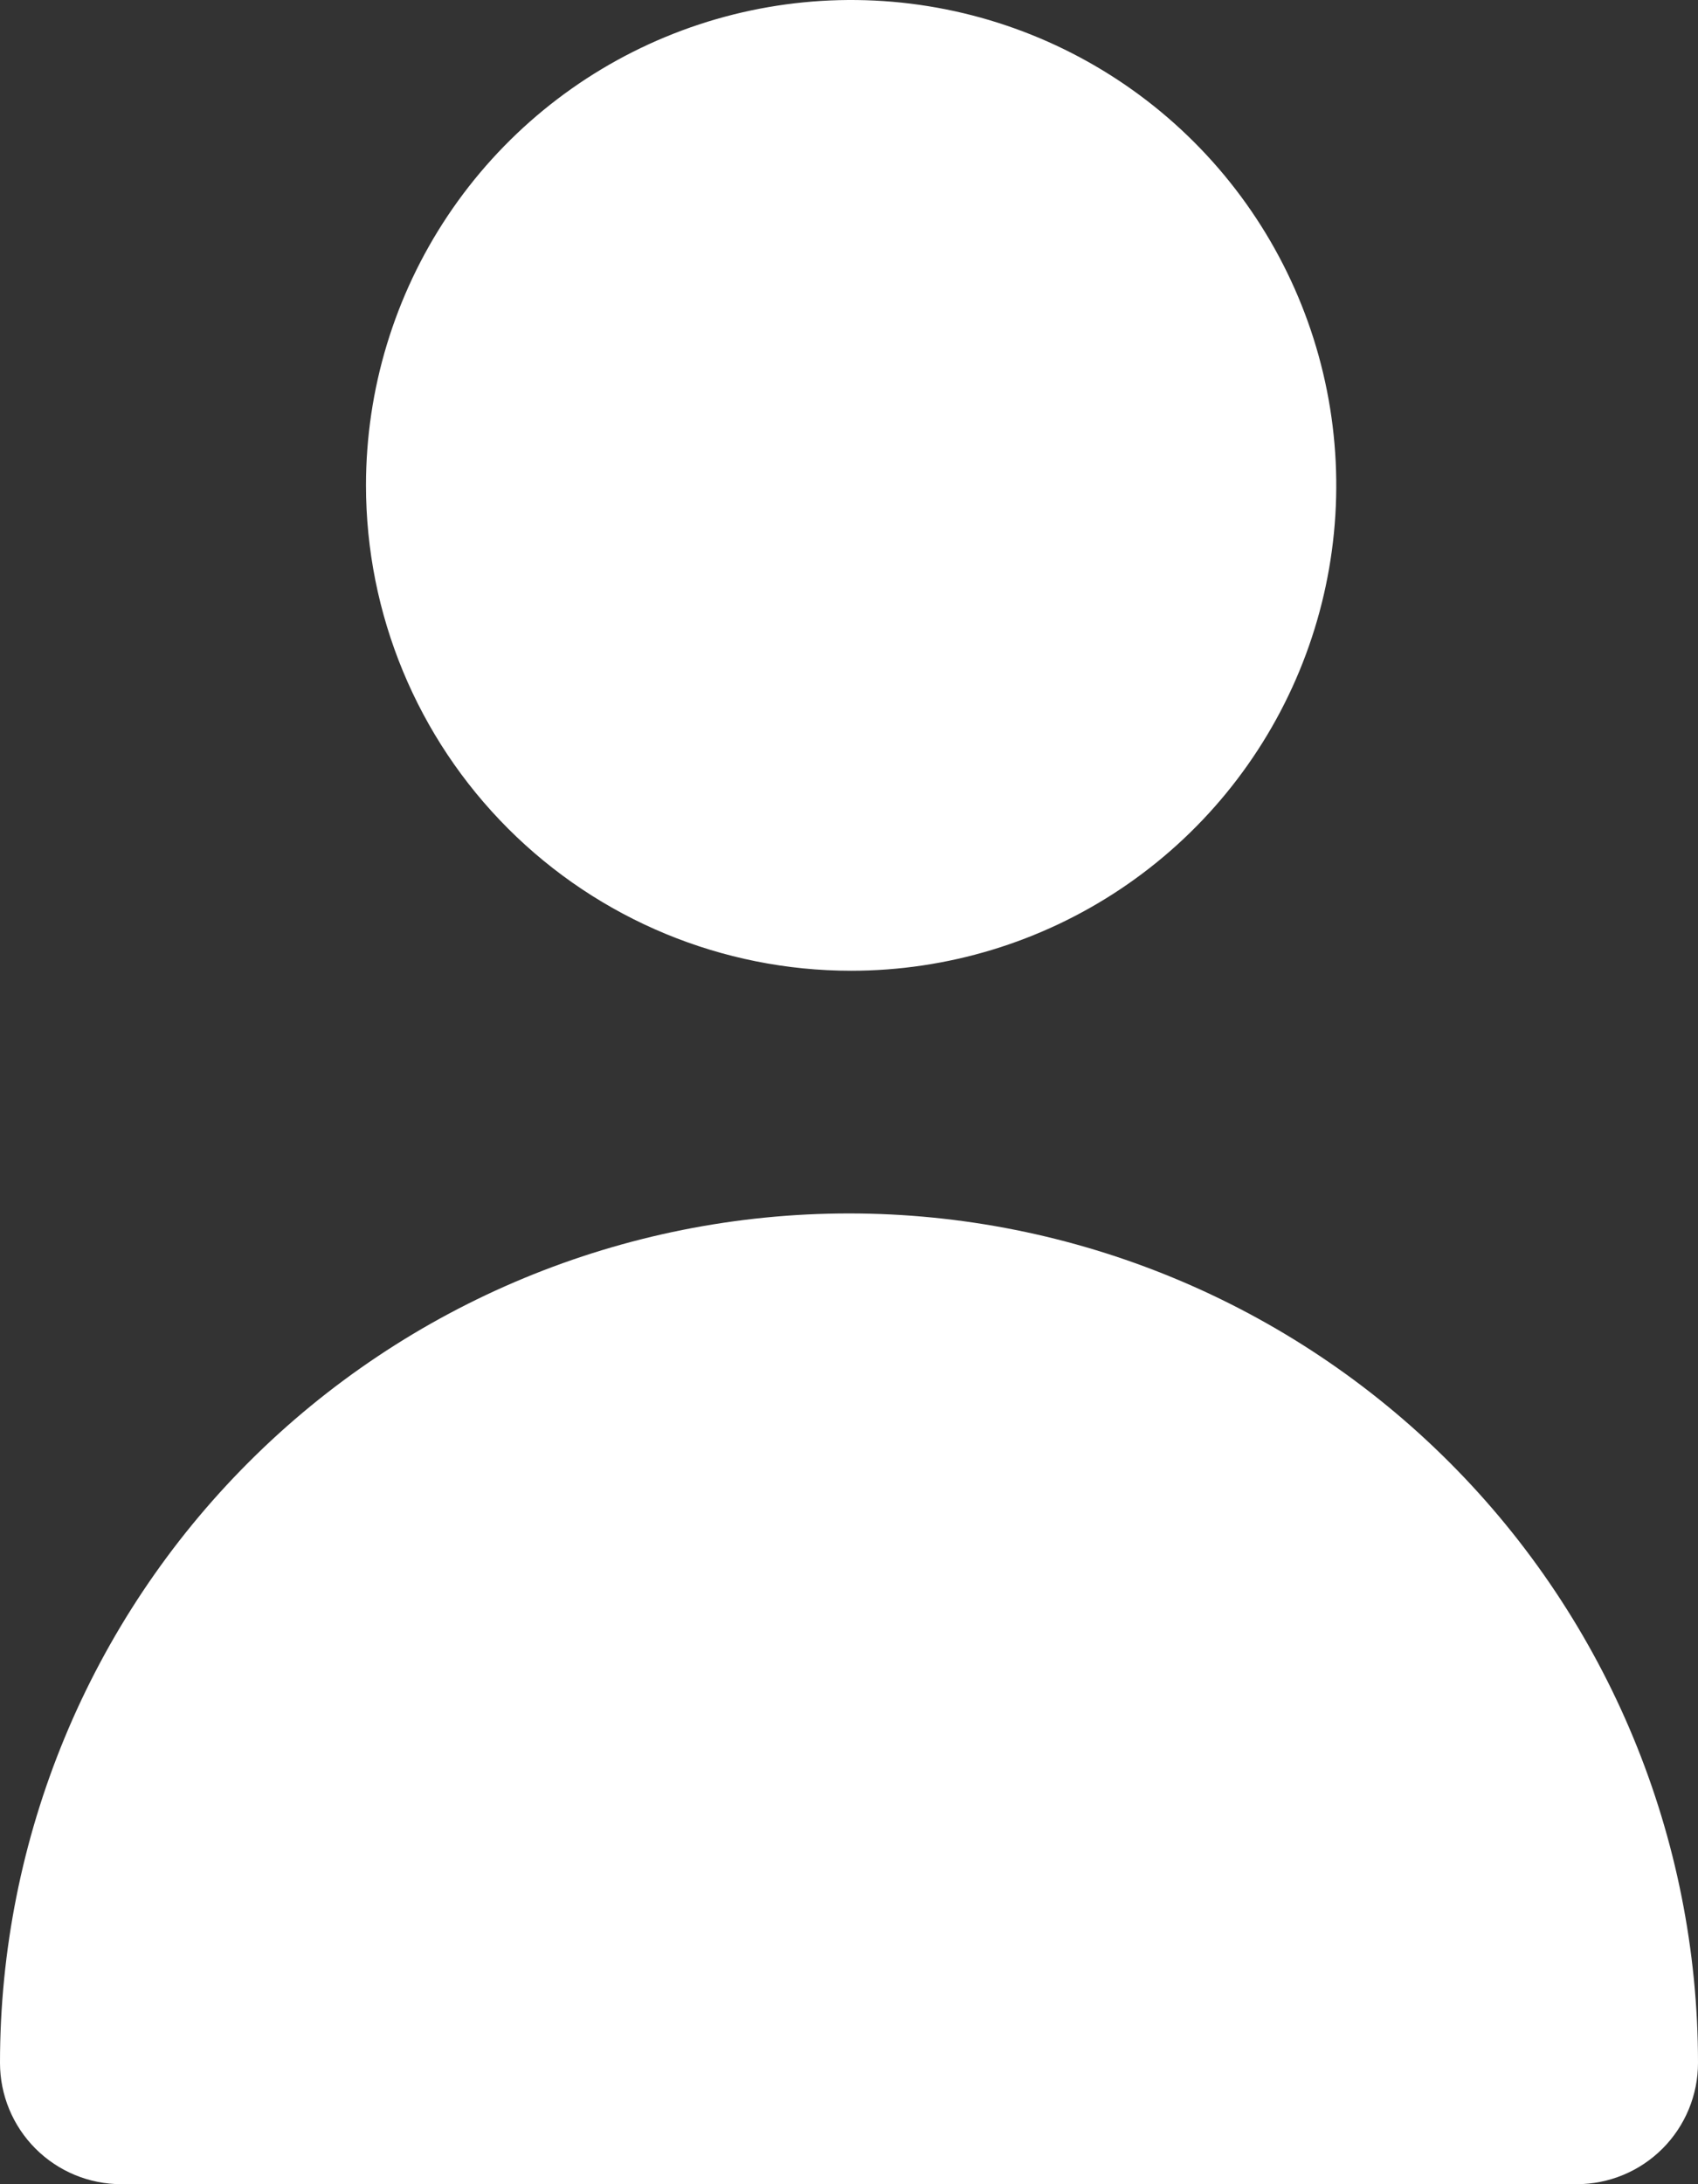
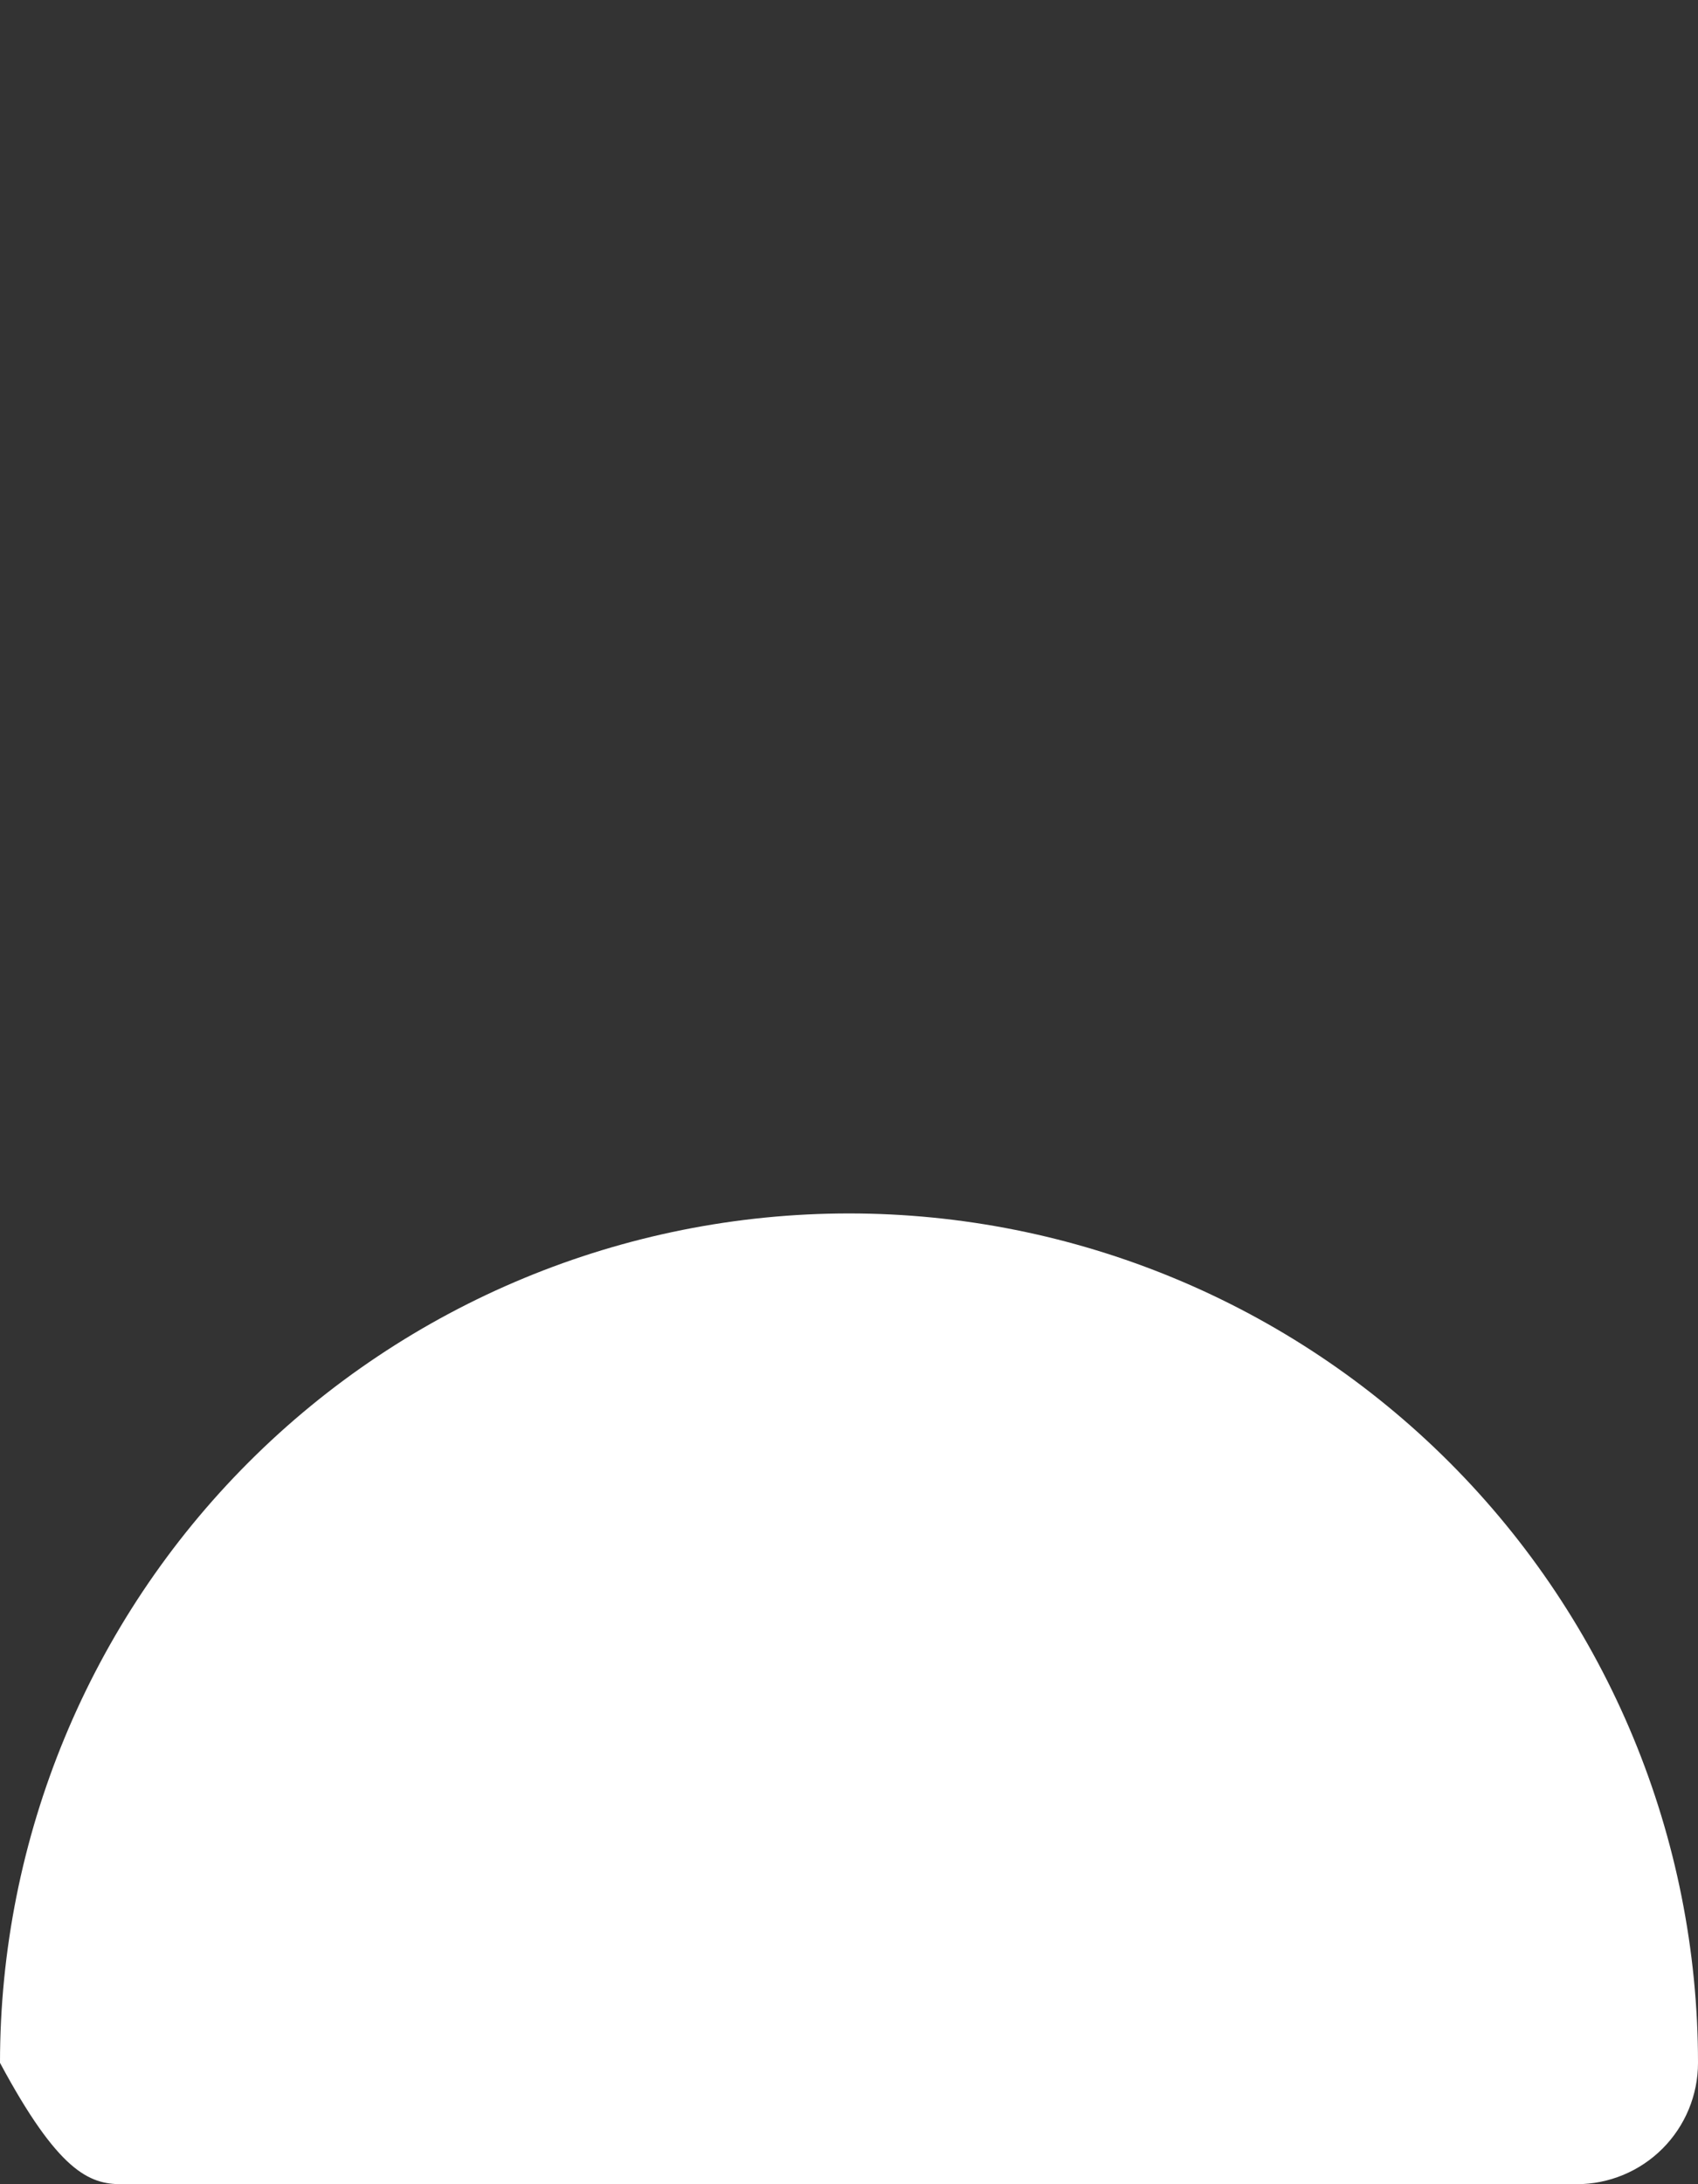
<svg xmlns="http://www.w3.org/2000/svg" width="399" height="513" viewBox="0 0 399 513" fill="none">
  <rect x="0" y="0" width="399" height="513" fill="#333333" stroke="none" />
-   <path d="M200 228C222.547 228 244.588 221.314 263.335 208.788C282.082 196.261 296.694 178.457 305.322 157.626C313.951 136.795 316.208 113.874 311.809 91.76C307.411 69.646 296.553 49.333 280.61 33.39C264.667 17.447 244.354 6.589 222.24 2.191C200.126 -2.208 177.205 0.049 156.374 8.678C135.543 17.306 117.739 31.918 105.212 50.665C92.686 69.412 86 91.453 86 114C86 144.235 98.011 173.231 119.39 194.61C140.769 215.989 169.765 228 200 228Z" fill="white" />
-   <path d="M370.5 513C378.059 513 385.308 509.997 390.653 504.653C395.997 499.308 399 492.059 399 484.5C399 431.589 377.981 380.846 340.568 343.432C303.154 306.019 252.411 285 199.5 285C146.589 285 95.846 306.019 58.432 343.432C21.019 380.846 7.88431e-07 431.589 0 484.5C0 492.059 3.003 499.308 8.347 504.653C13.692 509.997 20.941 513 28.5 513H370.5Z" fill="white" />
+   <path d="M370.5 513C378.059 513 385.308 509.997 390.653 504.653C395.997 499.308 399 492.059 399 484.5C399 431.589 377.981 380.846 340.568 343.432C303.154 306.019 252.411 285 199.5 285C146.589 285 95.846 306.019 58.432 343.432C21.019 380.846 7.88431e-07 431.589 0 484.5C13.692 509.997 20.941 513 28.5 513H370.5Z" fill="white" />
</svg>